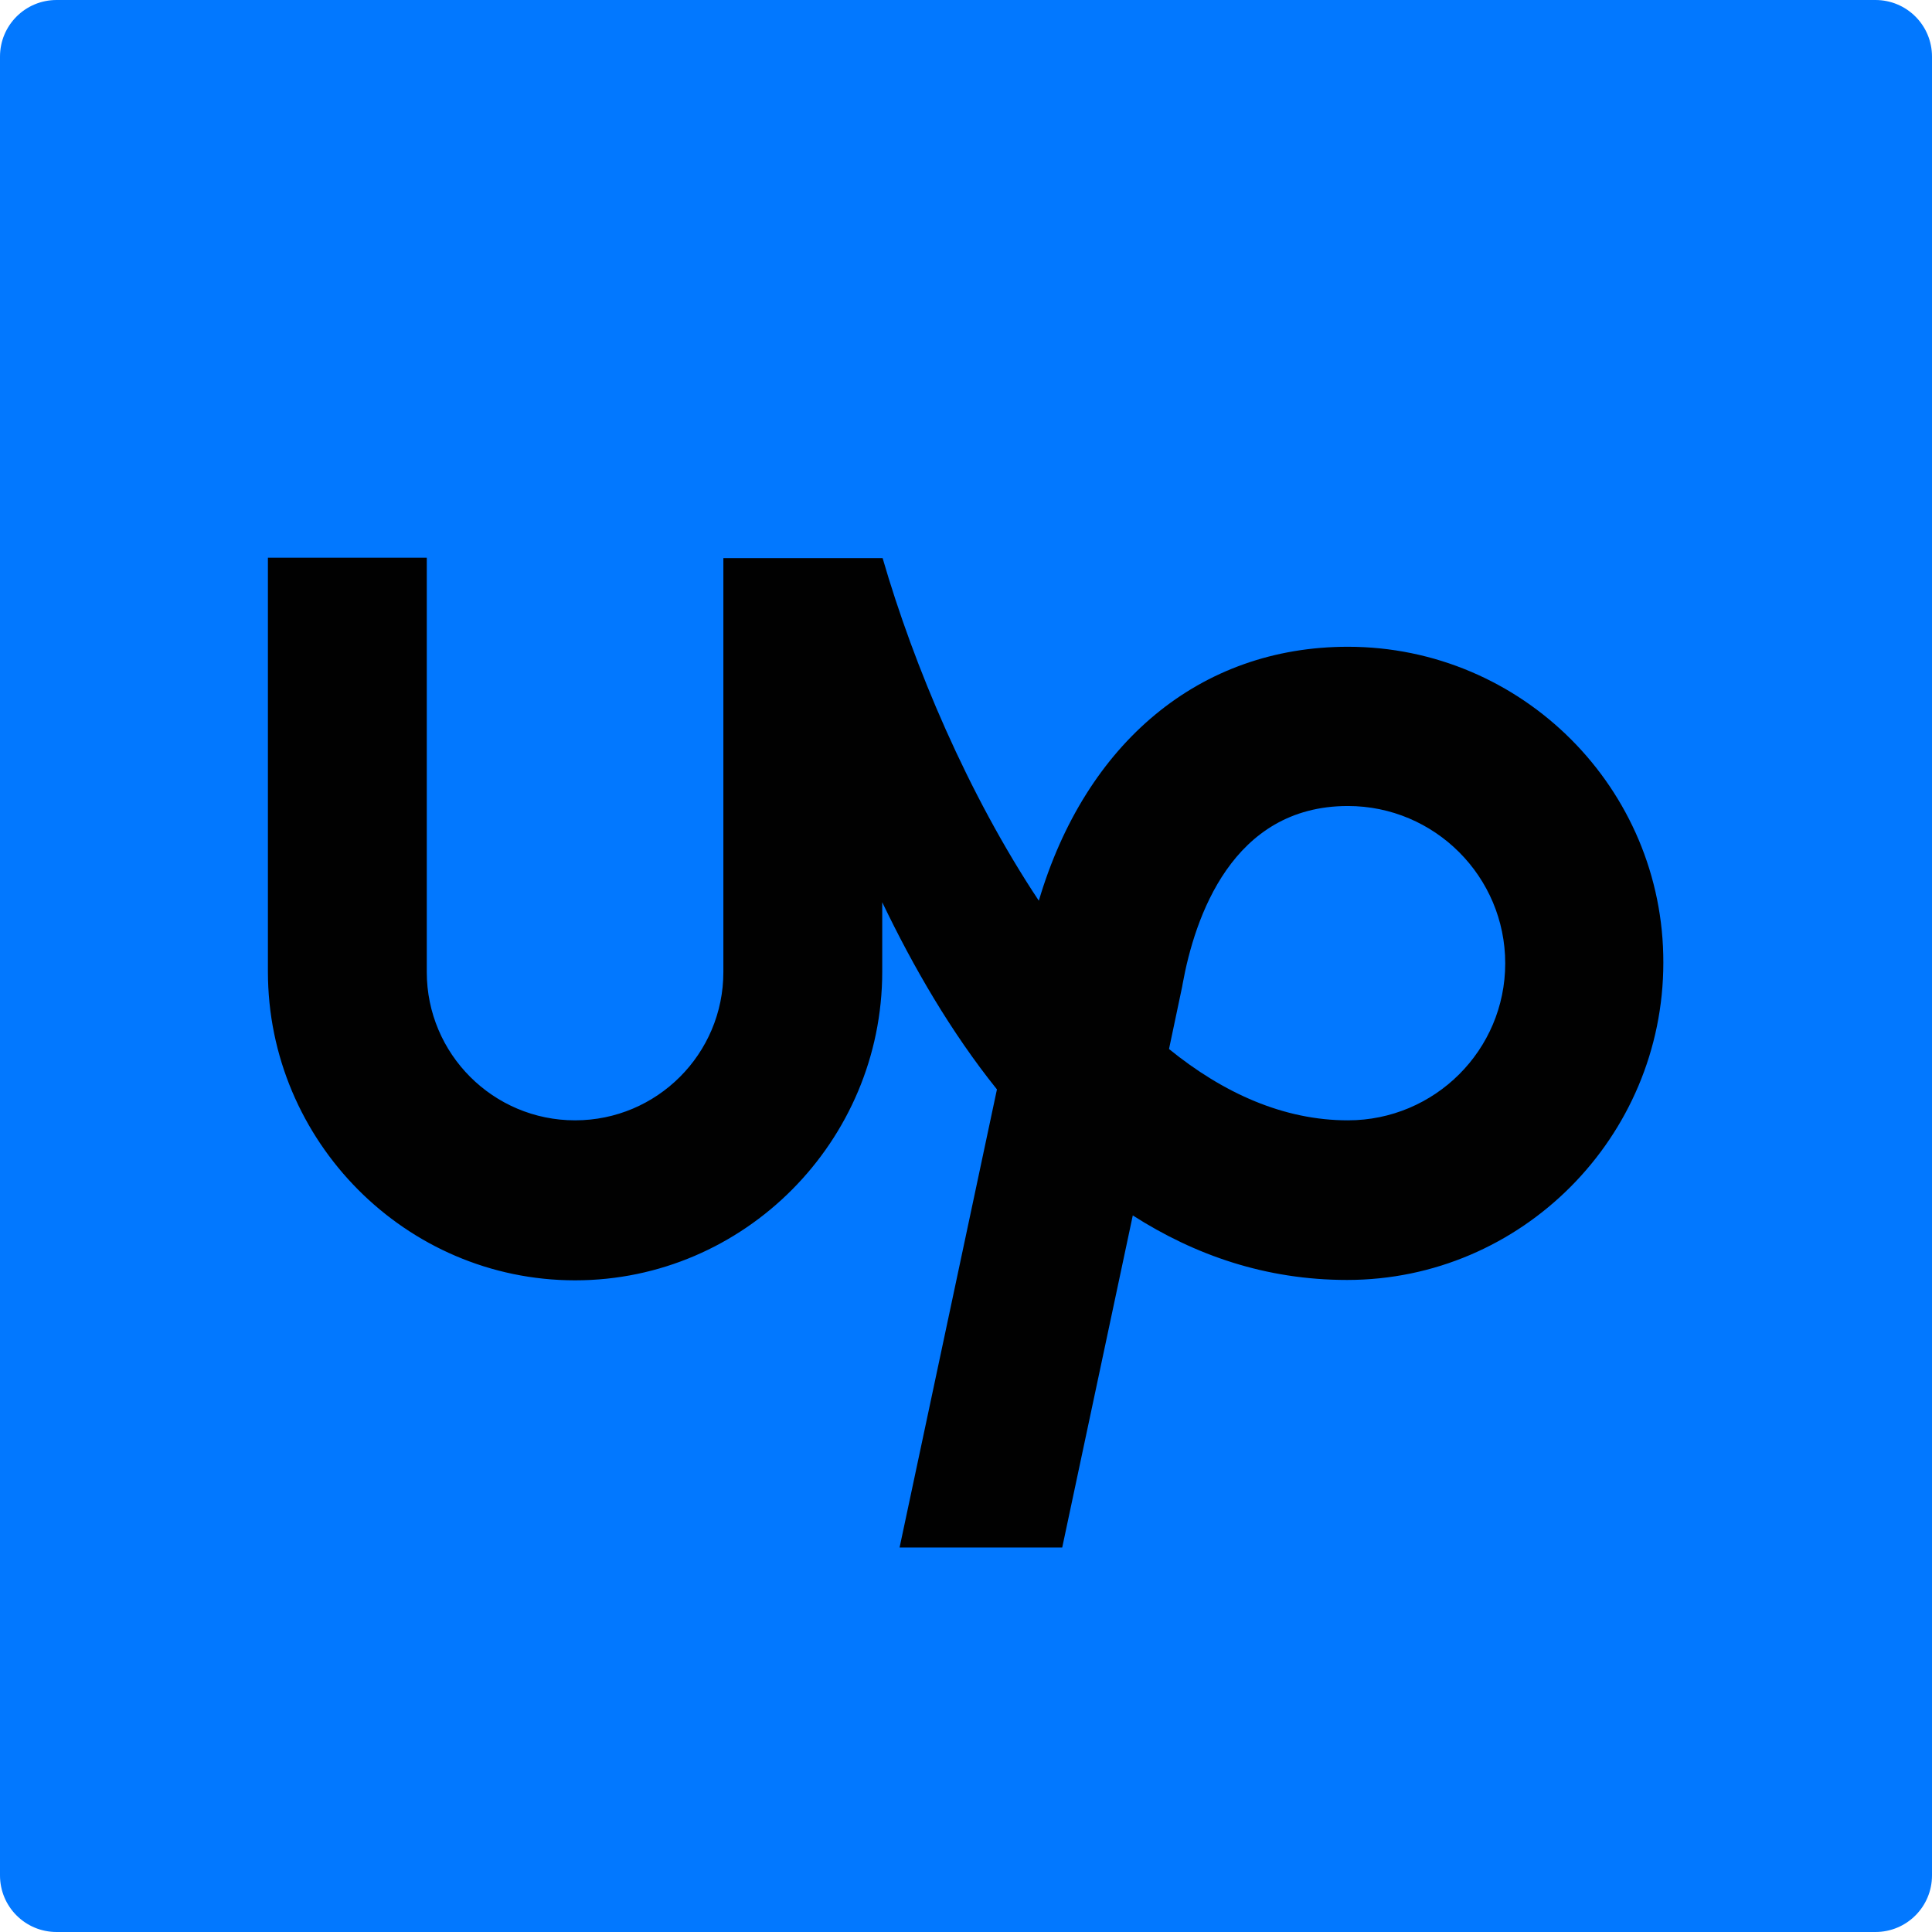
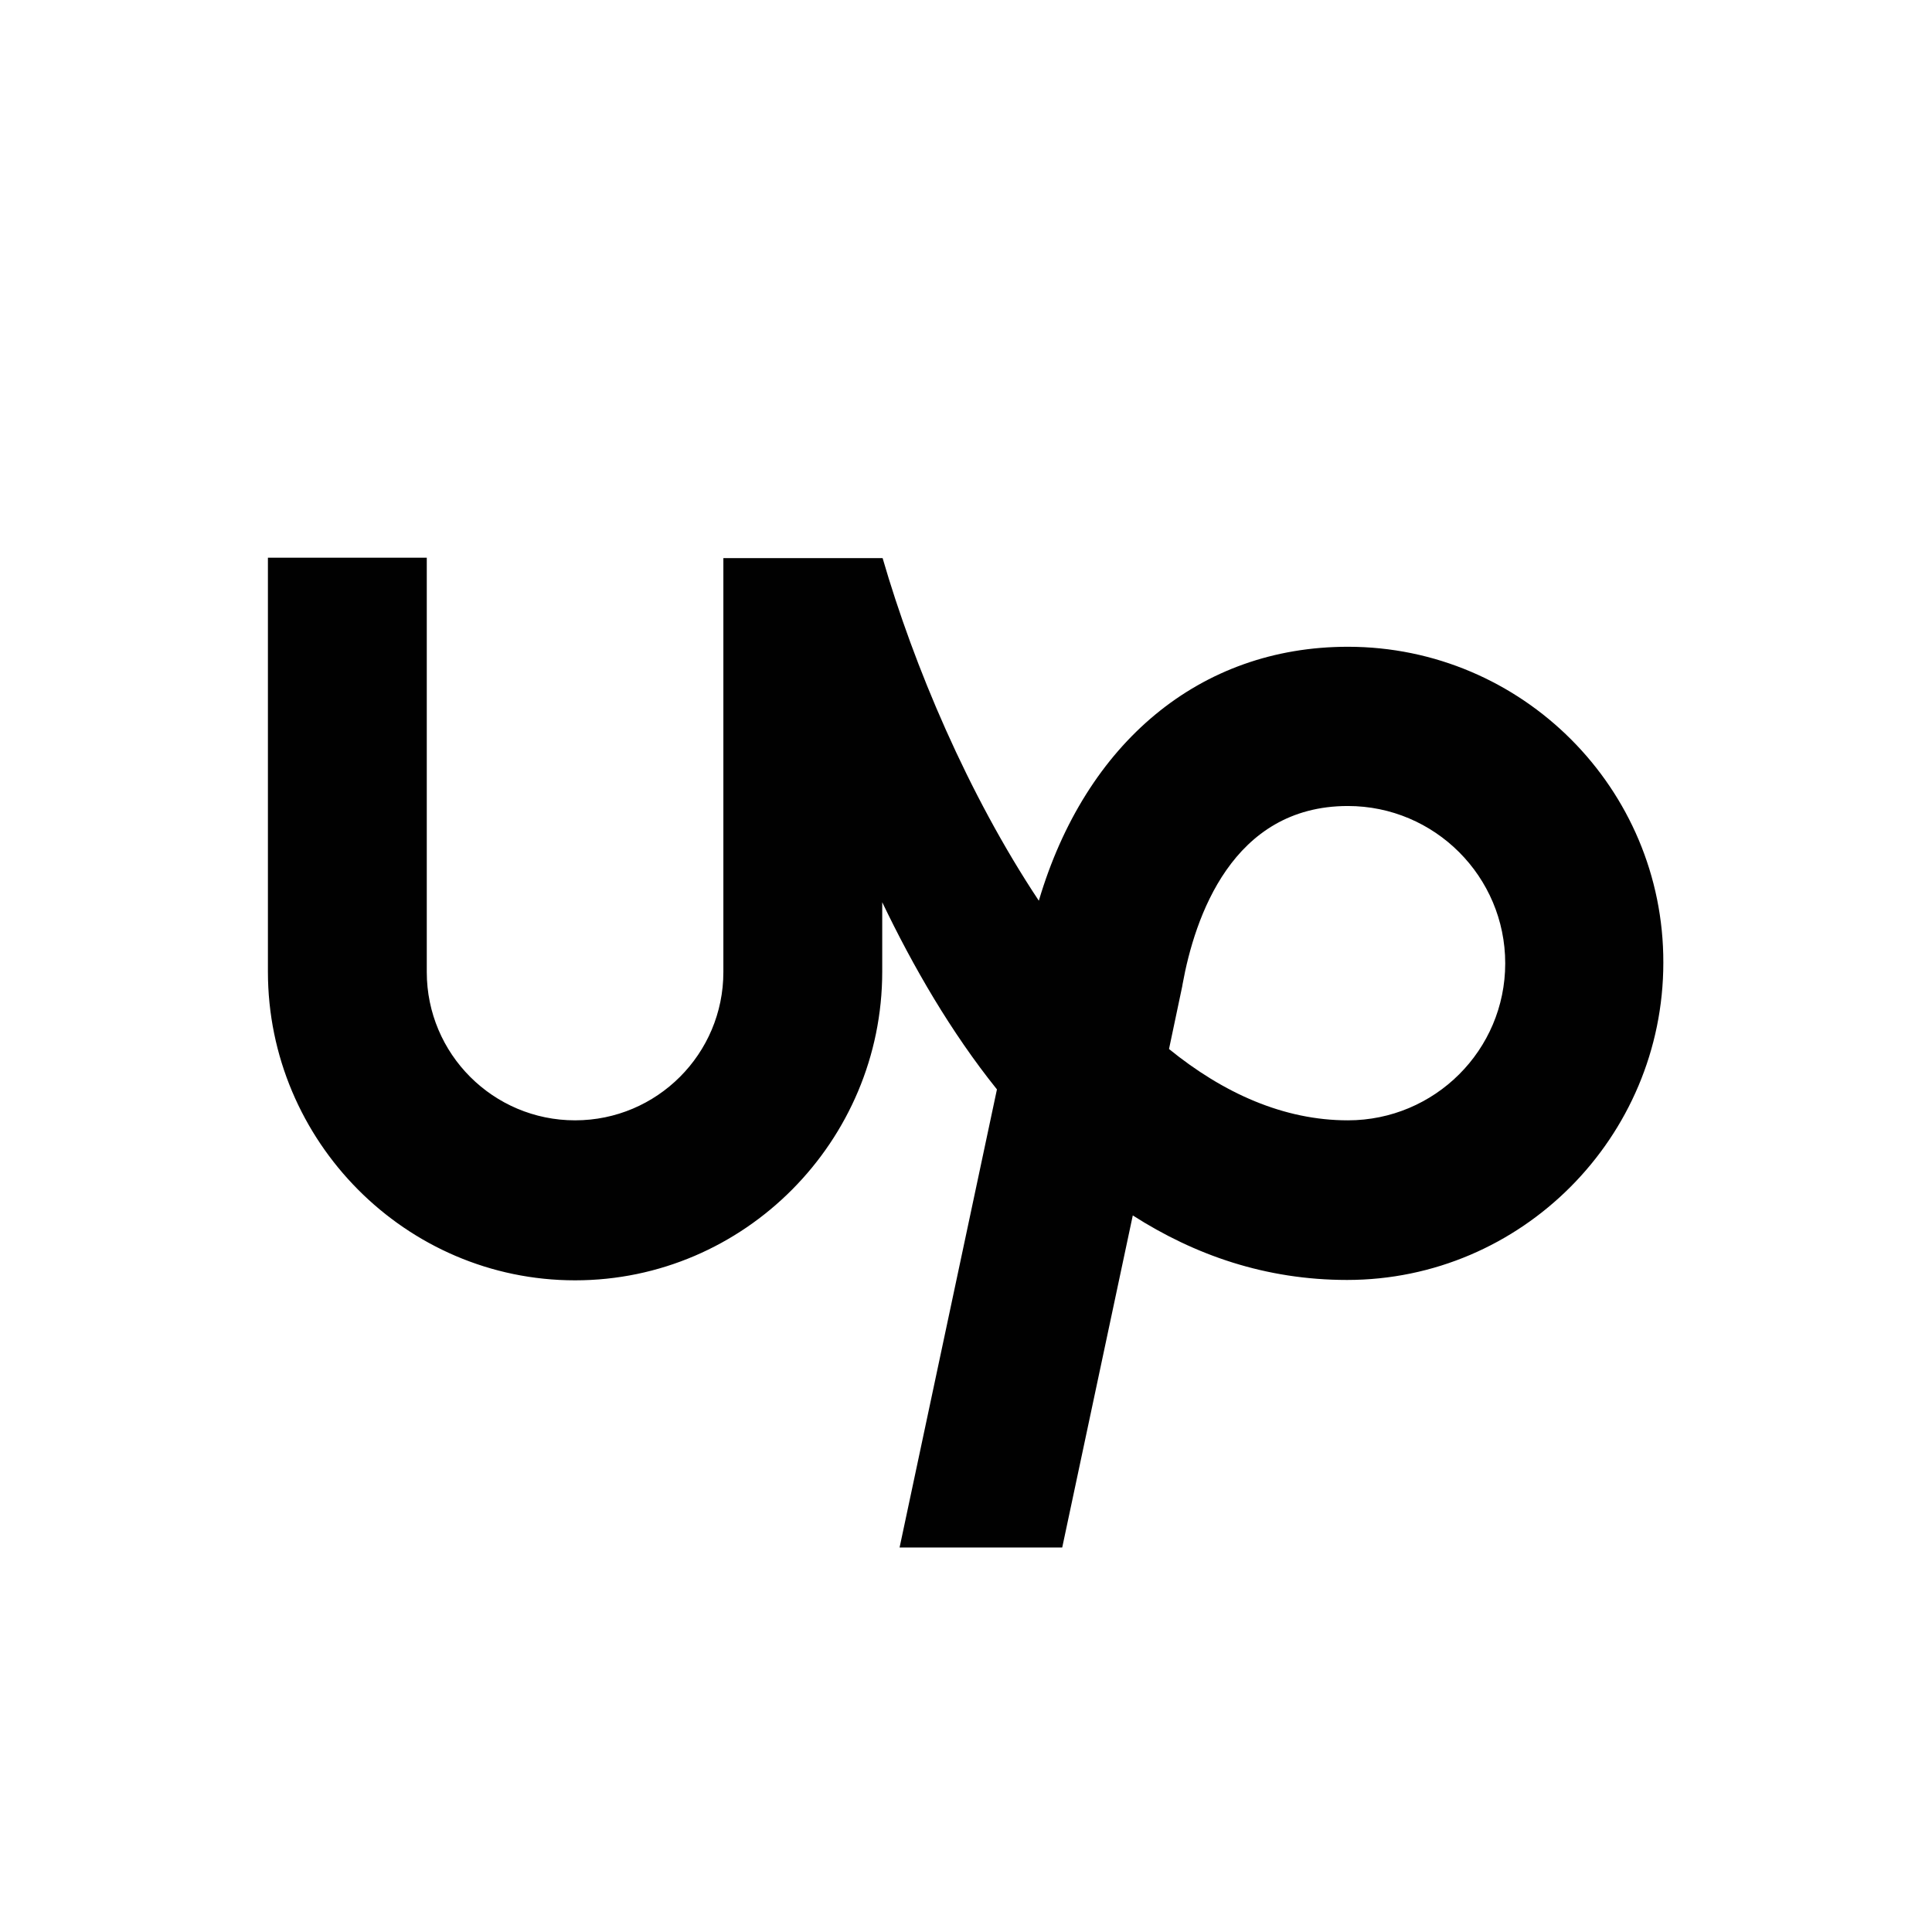
<svg xmlns="http://www.w3.org/2000/svg" version="1.2" viewBox="0 0 512 512" width="512" height="512">
  <style>.a{fill:#0278ff}.b{fill:#010101}</style>
-   <path class="a" d="m0 15c0-8.3 6.7-15 15-15h482c8.3 0 15 6.7 15 15v482c0 8.3-6.7 15-15 15h-482c-8.3 0-15-6.7-15-15z" />
  <path fill-rule="evenodd" class="b" d="m440.8 255.1c0 46.3-37.6 84.1-83.8 84.1-21.6 0-40.4-6.6-56.8-17.1l-18.7 88h-43.1l25.8-121.4c-12.2-15.2-22.2-32.5-30.4-49.6v18.4c0 44.9-36.5 81.8-81.4 81.8-44.9 0-81.4-36.9-81.4-81.8v-109.7h42.1v109.8c0 21.7 17.6 39.3 39.3 39.3 21.7 0 39.3-17.6 39.3-39.3v-109.7h42.2c8.3 28.6 22.6 62.5 41.4 90.8 12.4-41.9 42.7-67.3 81.9-67.3 46.2 0 83.7 37.6 83.6 83.7zm-41.9 0.2c0-23-18.7-41.7-41.7-41.7-30.7 0-40.6 29.6-43.8 47.2l-0.1 0.6-3.5 16.6c14.4 11.7 30.4 18.9 47.4 18.9 23 0 41.7-18.6 41.7-41.6z" />
</svg>